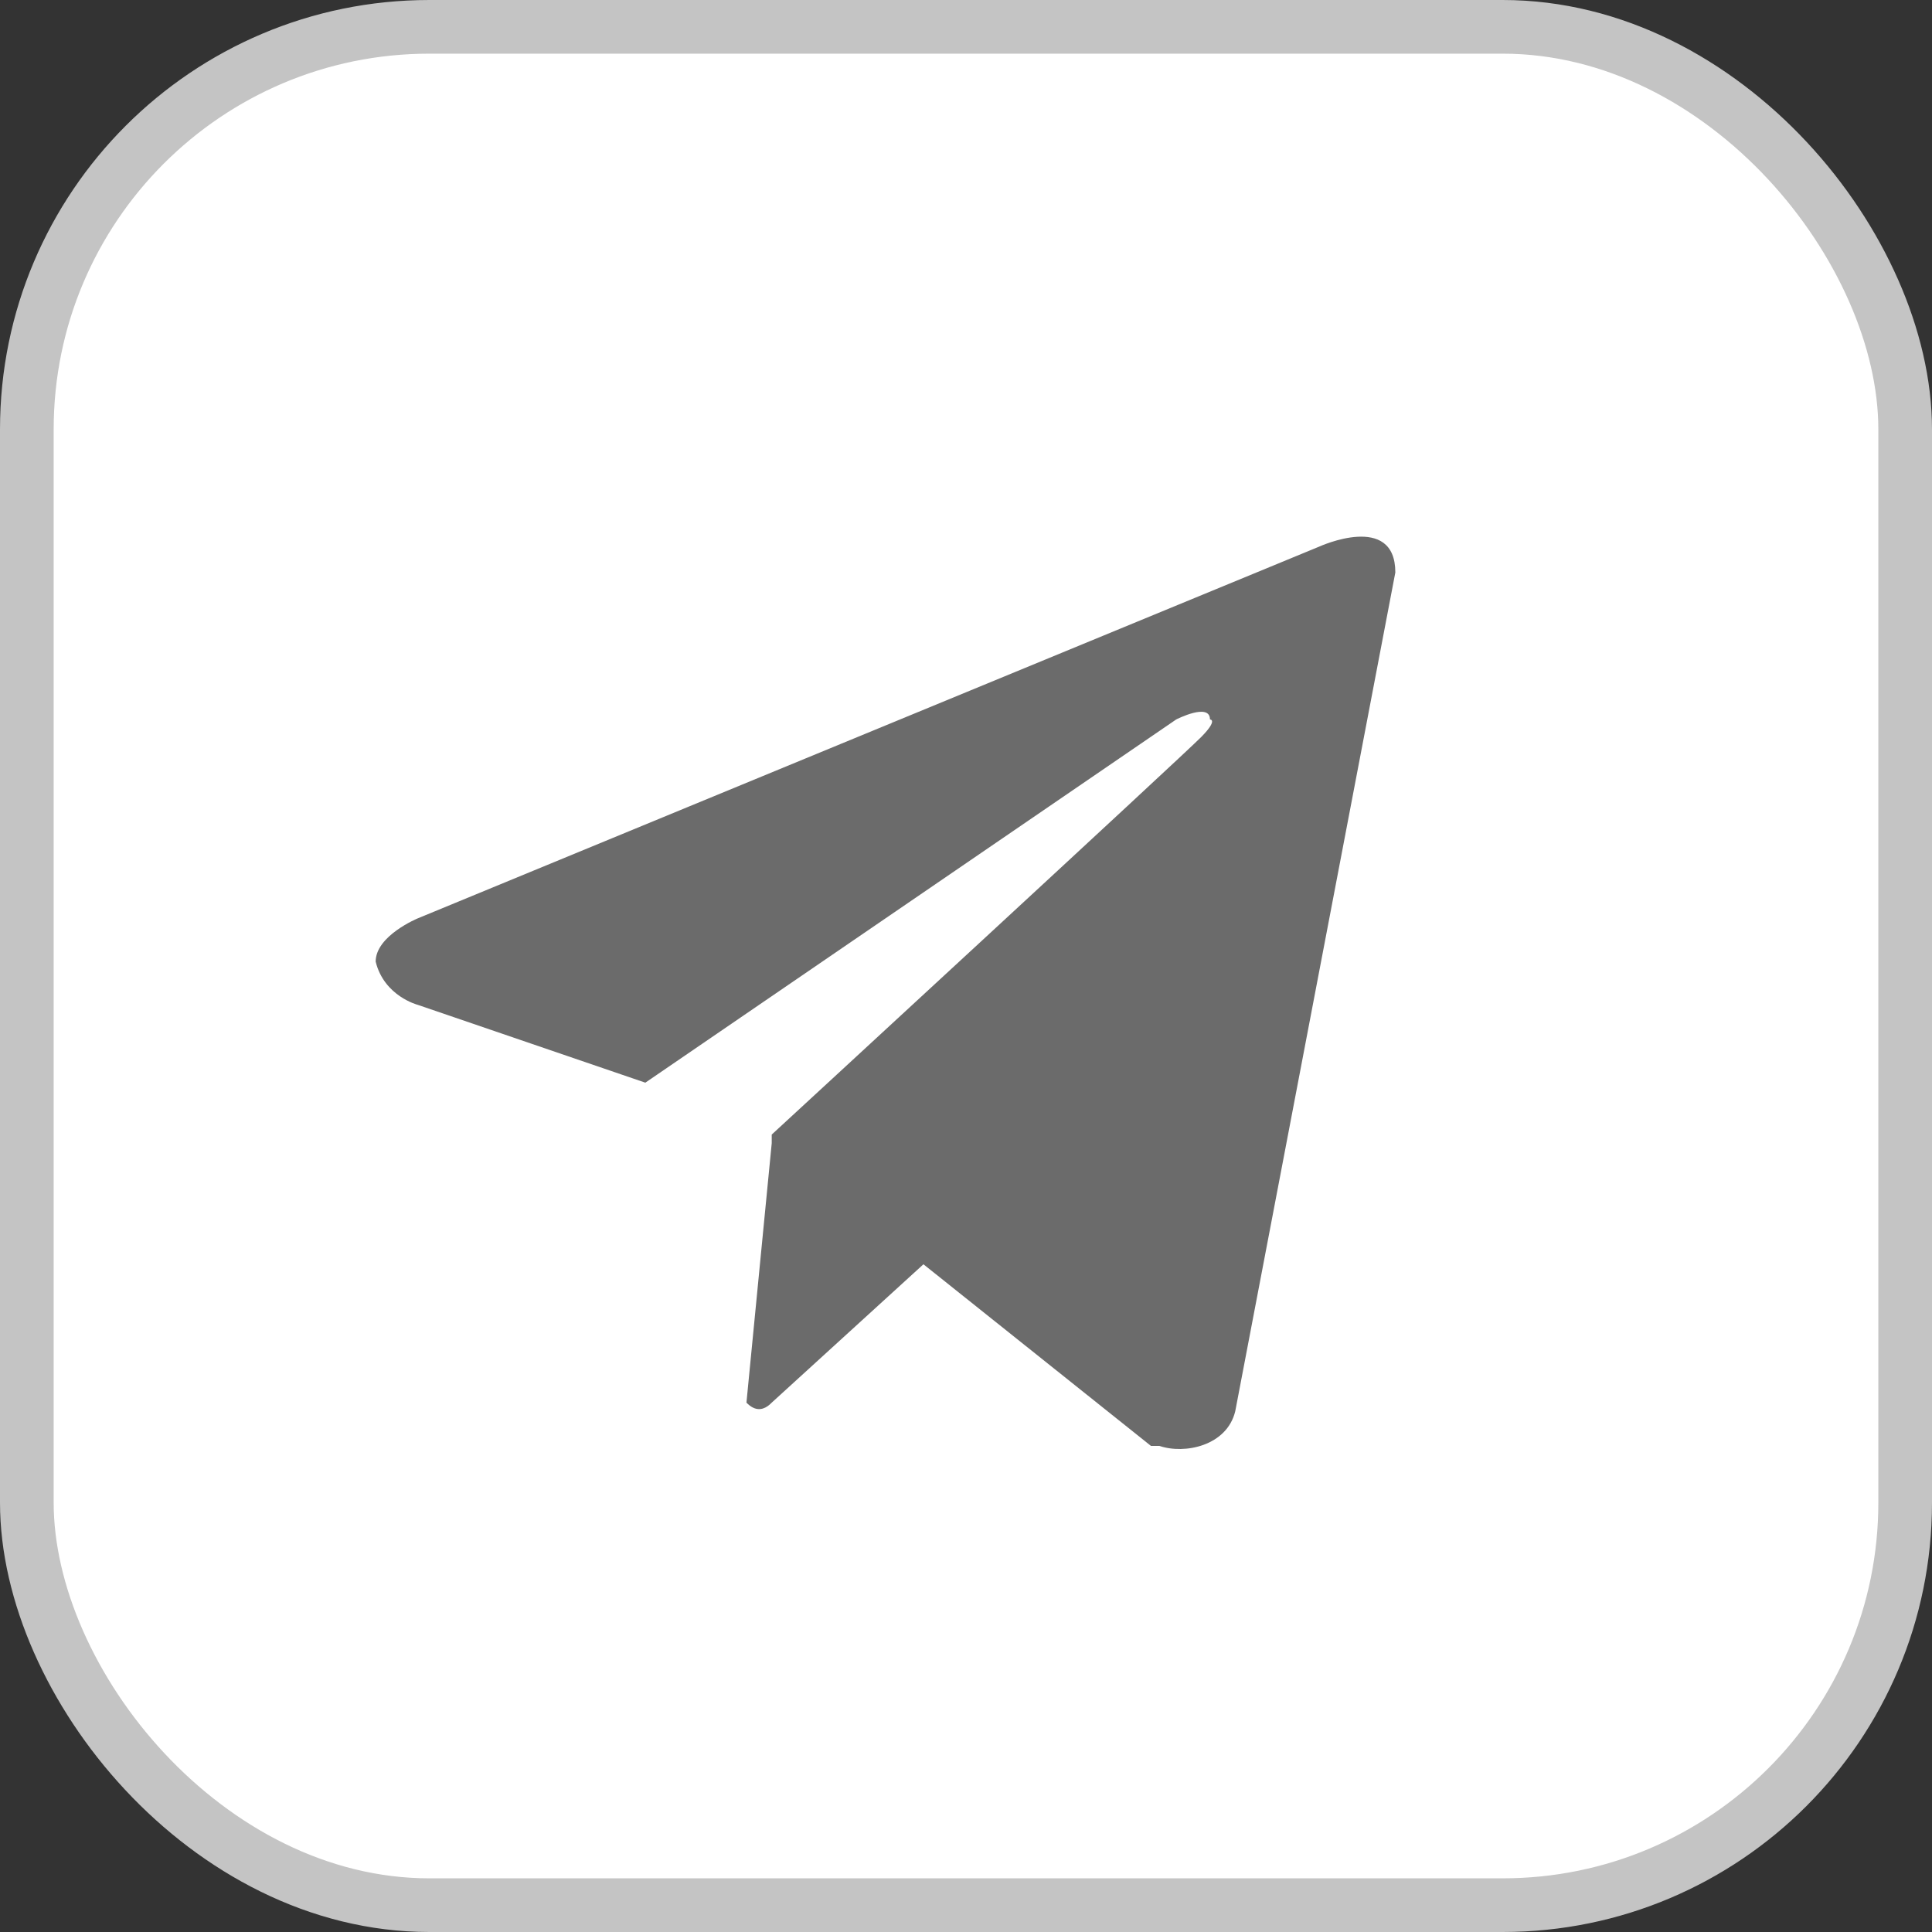
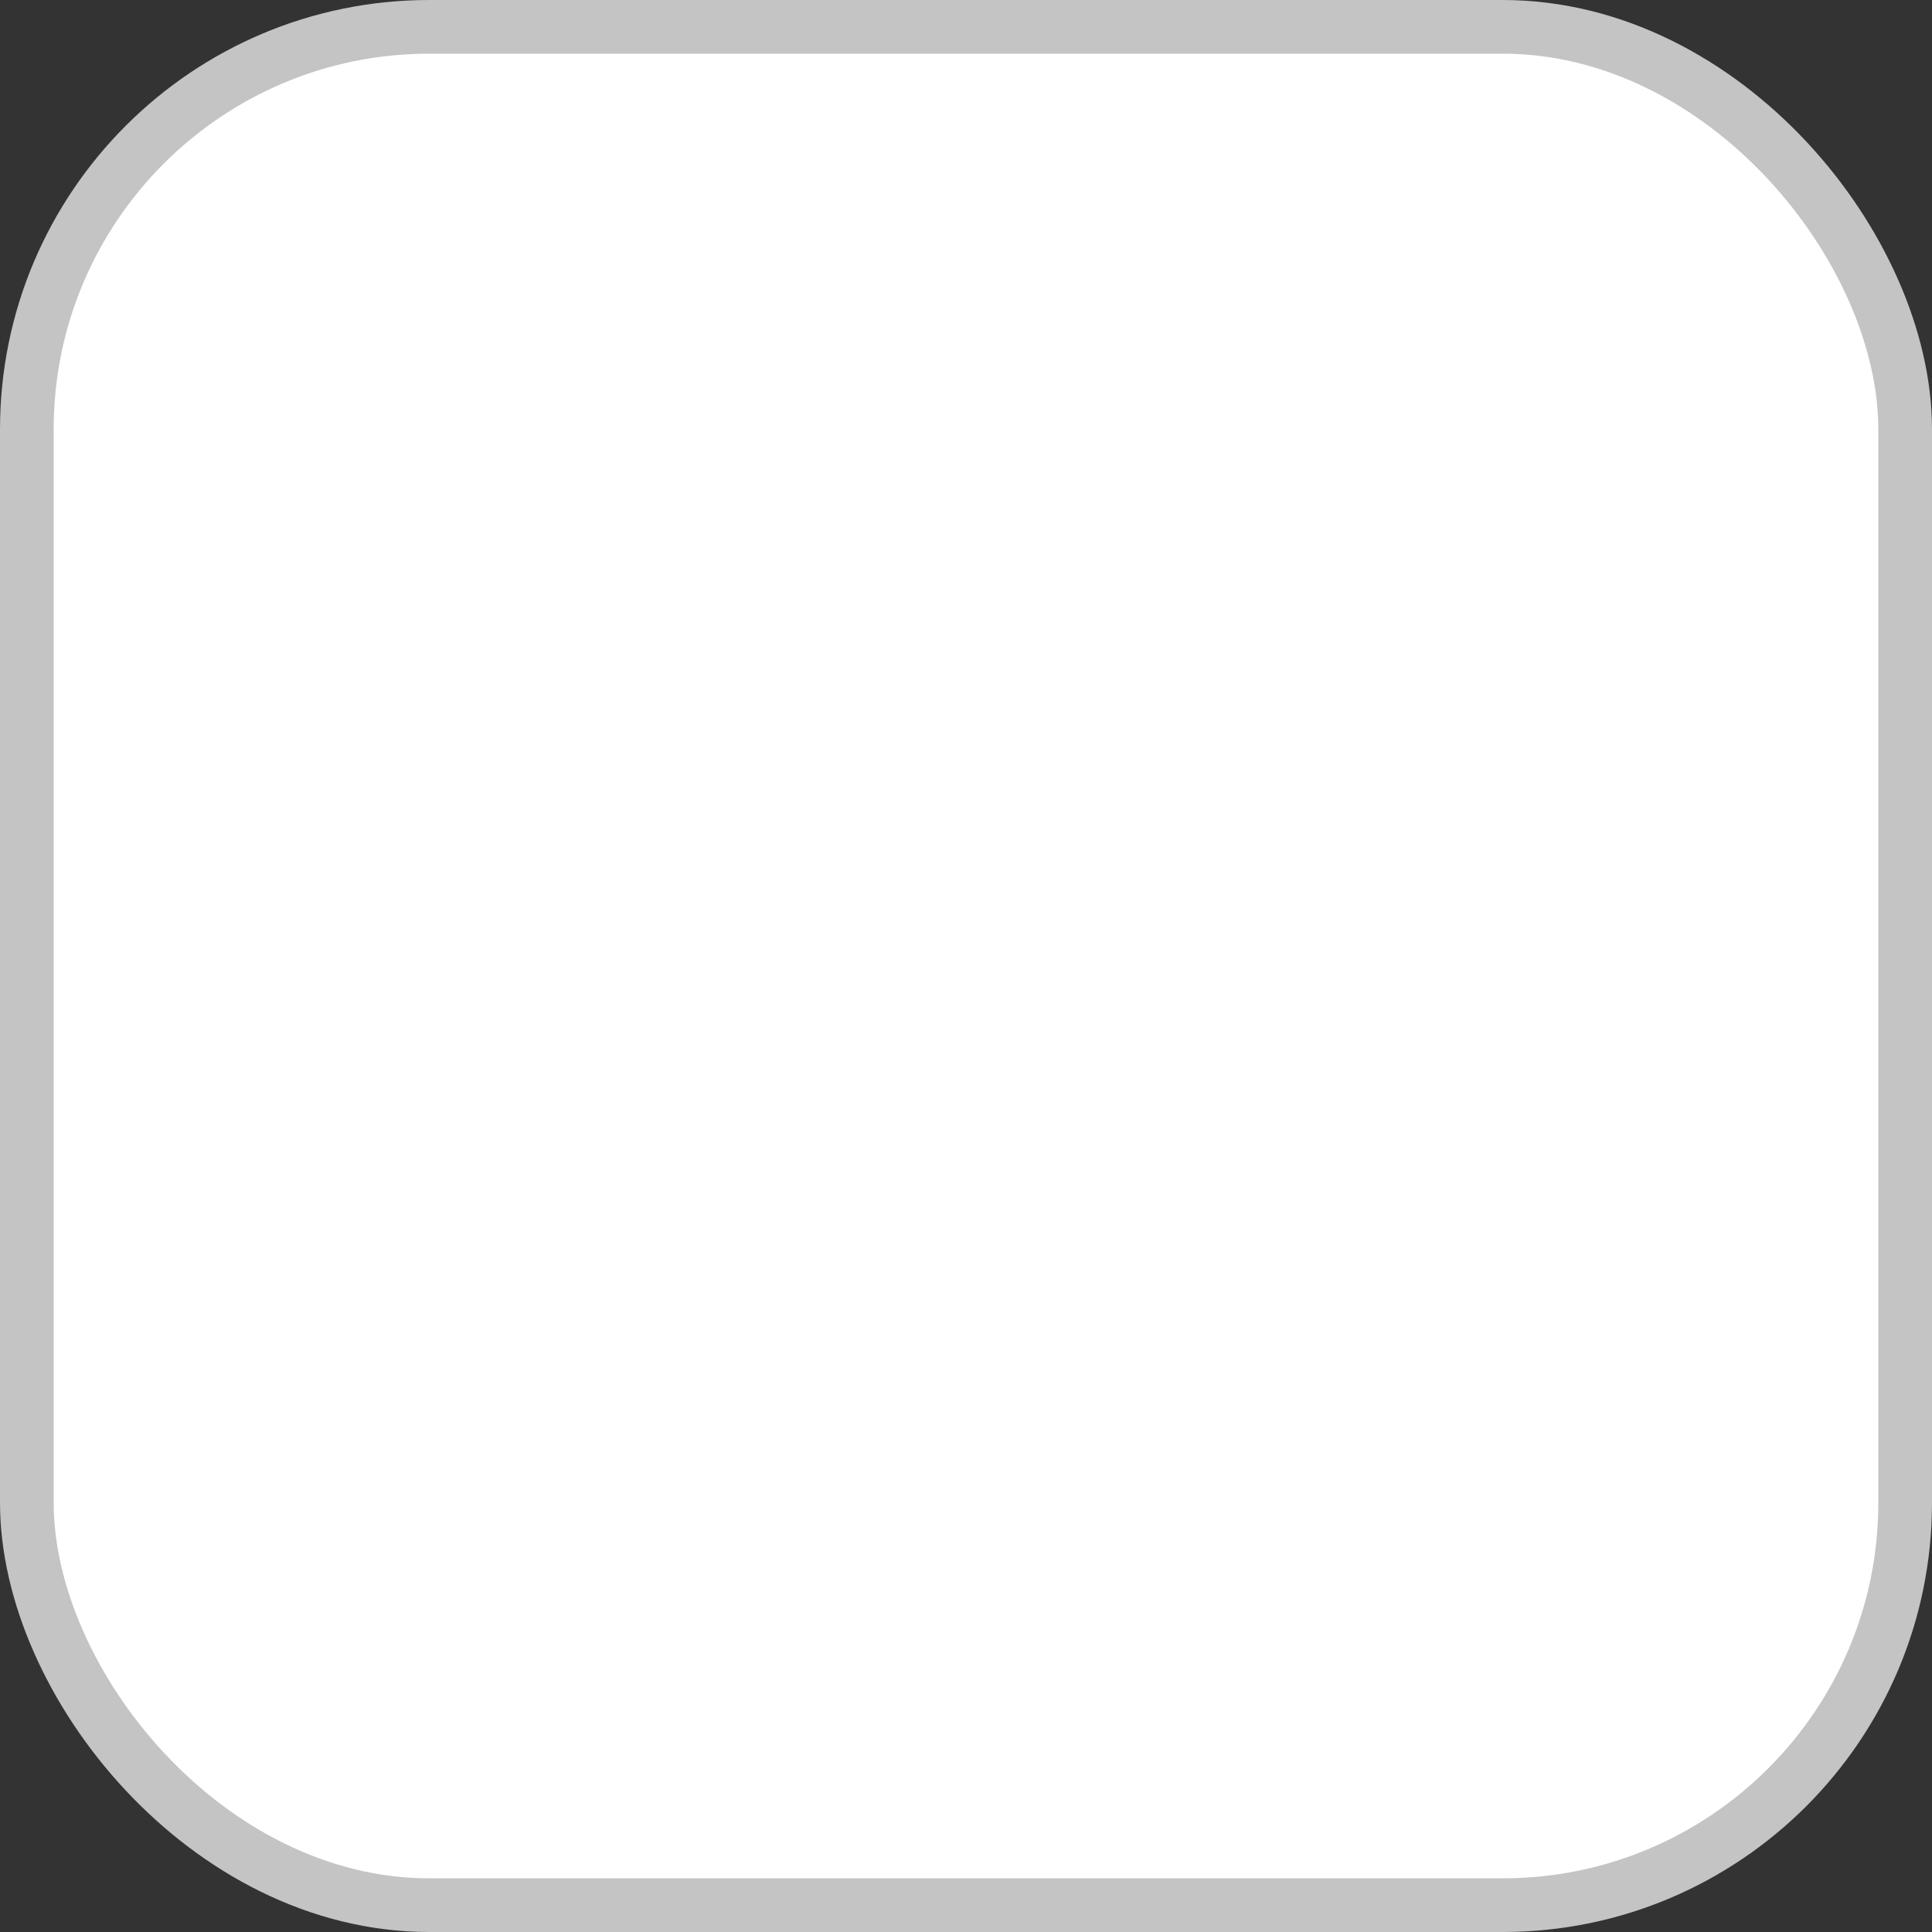
<svg xmlns="http://www.w3.org/2000/svg" width="36" height="36" viewBox="0 0 36 36" fill="none">
  <rect x="0" y="0" width="36" height="36" fill="#333333" stroke="none" />
  <rect x="0.5" y="0.5" width="35" height="35" rx="7.5" fill="white" stroke="#C4C4C4" />
-   <path d="M23.017 26.297C22.86 26.942 22.074 27.103 21.603 26.942H21.446L17.207 23.558L14.38 26.136C14.223 26.297 14.066 26.297 13.909 26.136L14.38 21.302V21.141C14.38 21.141 22.074 14.051 22.388 13.728C22.703 13.406 22.546 13.406 22.546 13.406C22.546 13.084 21.917 13.406 21.917 13.406L12.025 20.174L7.785 18.724C7.785 18.724 7.157 18.563 7 17.918C7 17.435 7.785 17.112 7.785 17.112L24.587 10.183C24.587 10.183 26 9.539 26 10.667L23.017 26.297Z" fill="#6B6B6B" />
</svg>